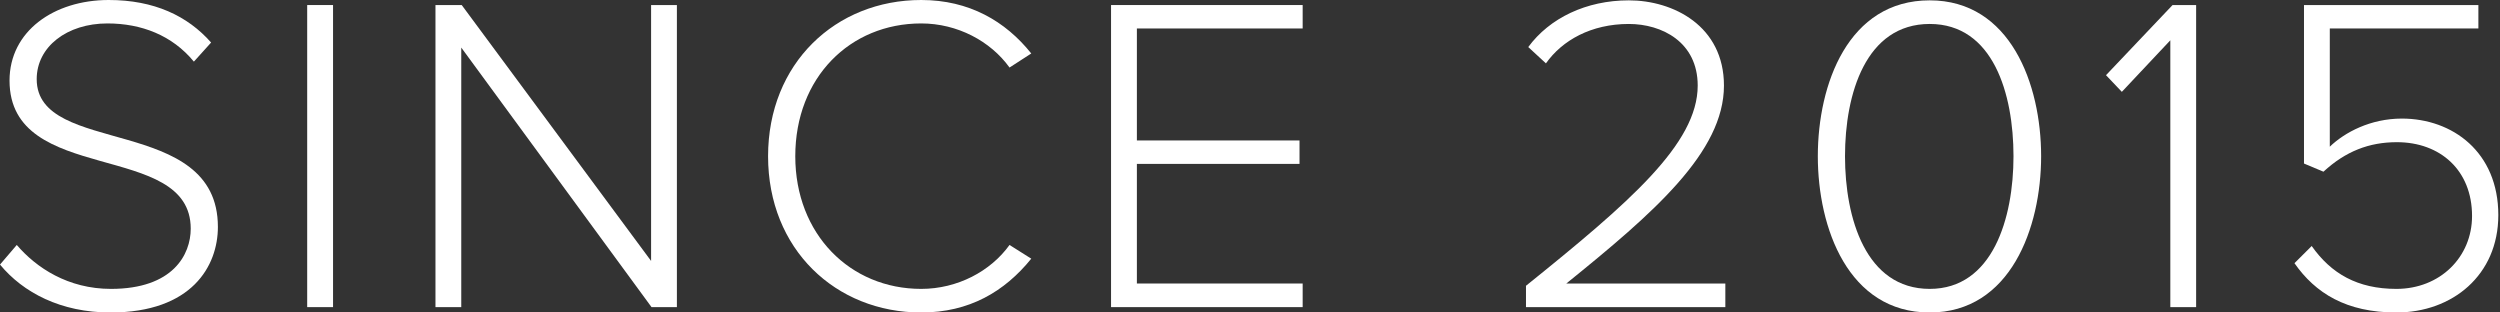
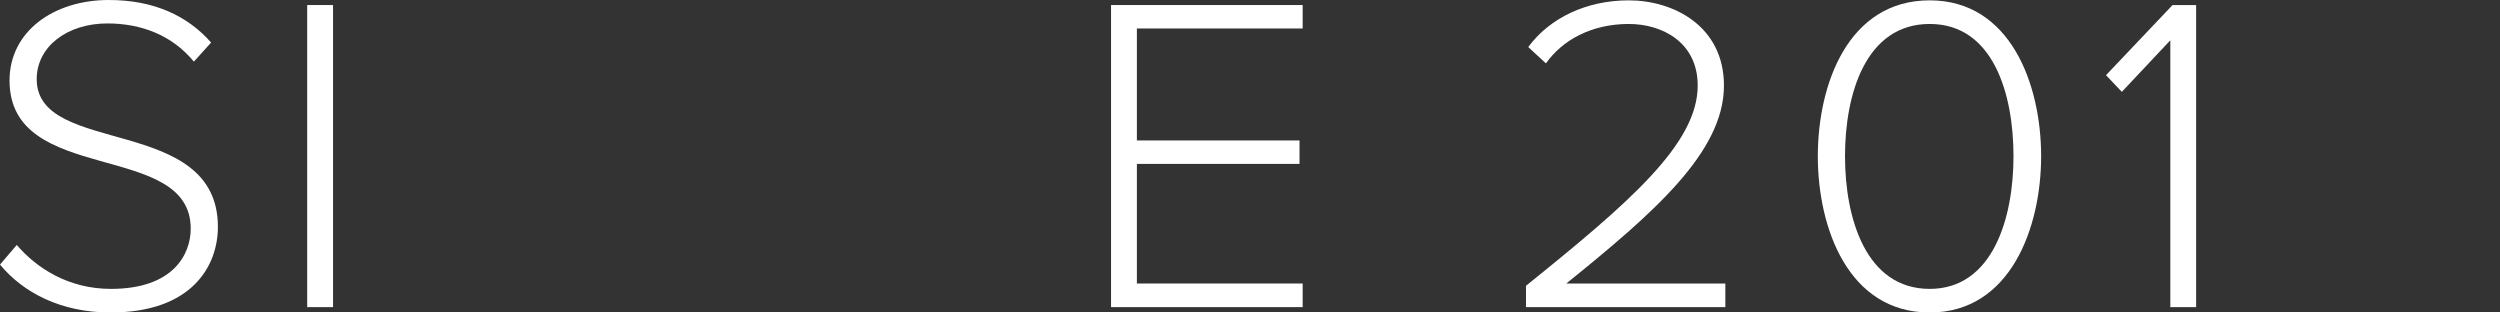
<svg xmlns="http://www.w3.org/2000/svg" width="928" height="116" viewBox="0 0 928 116" fill="none">
  <rect x="0" y="0" width="928" height="116" fill="#333333" stroke="none" />
  <path d="M0 98.212L6.225 90.93C13.456 99.372 25.223 107.235 41.199 107.235C64.237 107.235 70.798 94.475 70.798 84.873C70.798 51.942 3.538 69.084 3.538 29.902C3.538 11.6 20.01 2.6226e-06 40.361 2.6226e-06C57.175 2.6226e-06 69.619 5.864 78.364 15.789L71.971 22.878C63.902 13.082 52.471 8.7 39.859 8.7C24.889 8.7 13.623 17.335 13.623 29.386C13.623 58.193 80.883 42.34 80.883 84.228C80.883 98.663 71.301 115.999 41.031 115.999C22.536 115.999 8.577 108.588 0 98.212Z" fill="white" />
  <path d="M114.029 114.004V1.872H123.625V114.004H114.029Z" fill="white" />
-   <path d="M241.847 114.004L171.222 17.66V114.004H161.646V1.872H171.39L241.686 96.862V1.872H251.262V114.004H241.847Z" fill="white" />
-   <path d="M285.109 57.999C285.109 23.522 310.172 2.6226e-06 341.955 2.6226e-06C359.774 2.6226e-06 373.217 7.862 382.807 19.849L374.738 25.069C367.681 15.273 355.392 8.7 341.955 8.7C315.546 8.7 295.208 28.742 295.208 57.999C295.208 86.935 315.546 107.235 341.955 107.235C355.392 107.235 367.681 100.726 374.738 90.93L382.807 96.021C372.889 108.266 359.774 115.999 341.955 115.999C310.172 115.999 285.109 92.477 285.109 57.999Z" fill="white" />
  <path d="M412.42 114.004V1.872H483.547V10.571H422.009V52.138H482.38V60.838H422.009V105.239H483.547V114.004H412.42Z" fill="white" />
  <path d="M566.445 114.004V106.077C604.622 75.338 630.187 53.426 630.187 31.773C630.187 15.598 616.892 8.896 604.622 8.896C590.663 8.896 579.901 14.954 573.85 23.525L567.29 17.467C575.197 6.705 588.814 0.131 604.622 0.131C621.1 0.131 639.931 9.605 639.931 31.773C639.931 56.455 613.876 79.011 581.416 105.239H640.446V114.004H566.445Z" fill="white" />
  <path d="M747.41 57.999C747.41 34.8 739.851 8.893 716.31 8.893C692.601 8.893 684.867 34.8 684.867 57.999C684.867 81.006 692.601 107.235 716.31 107.235C739.683 107.235 747.41 81.006 747.41 57.999ZM674.775 57.999C674.775 31.255 686.04 0.129 716.31 0.129C746.244 0.129 757.669 31.255 757.669 57.999C757.669 84.55 746.244 115.999 716.31 115.999C686.04 115.999 674.775 84.55 674.775 57.999Z" fill="white" />
  <path d="M805.625 114.004V14.954L787.625 34.093L781.748 27.907L806.456 1.872H815.201V114.004H805.625Z" fill="white" />
-   <path d="M851.705 97.697L858.098 91.317C865.322 101.563 875.079 107.235 889.54 107.235C905.69 107.235 917.624 95.506 917.624 80.168C917.624 63.219 905.85 52.779 889.714 52.779C879.461 52.779 870.709 56.131 862.467 63.735L855.243 60.706V1.869H919.977V10.569H864.819V54.455C870.368 49.106 879.963 44.015 891.57 44.015C910.394 44.015 927.375 56.453 927.375 79.846C927.375 102.208 910.22 115.999 889.54 115.999C870.877 115.999 859.445 108.781 851.705 97.697Z" fill="white" />
</svg>